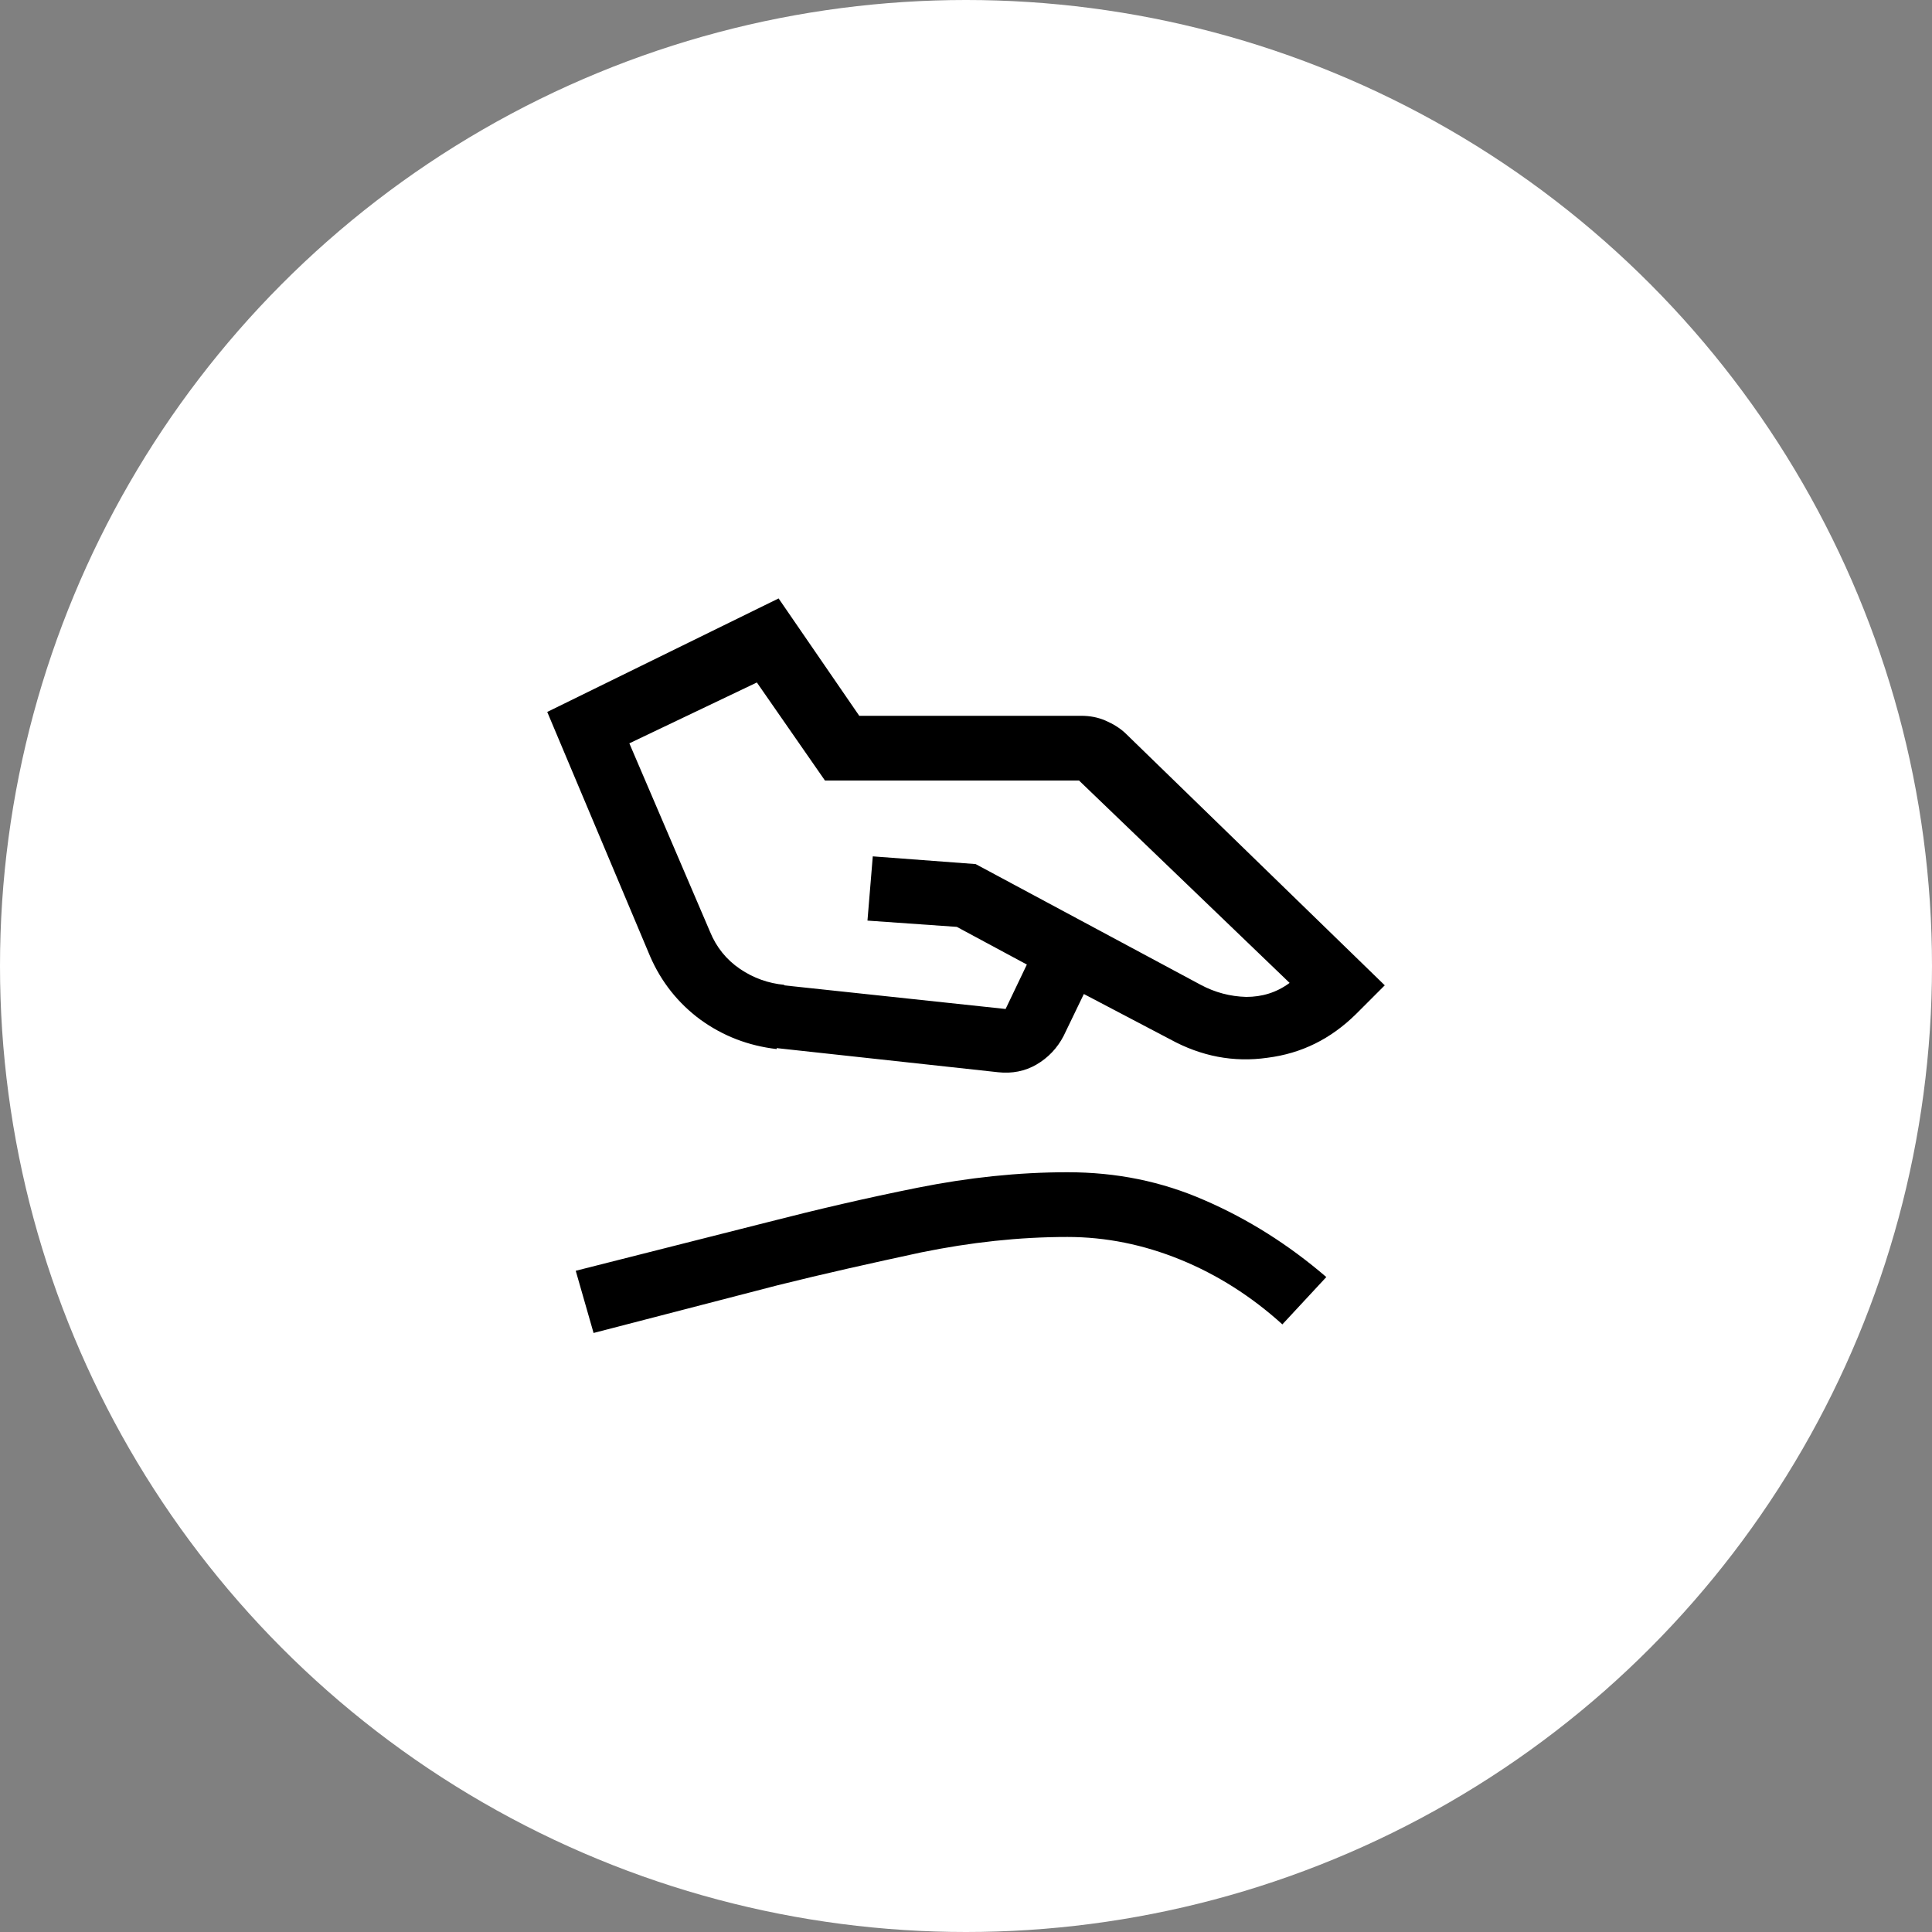
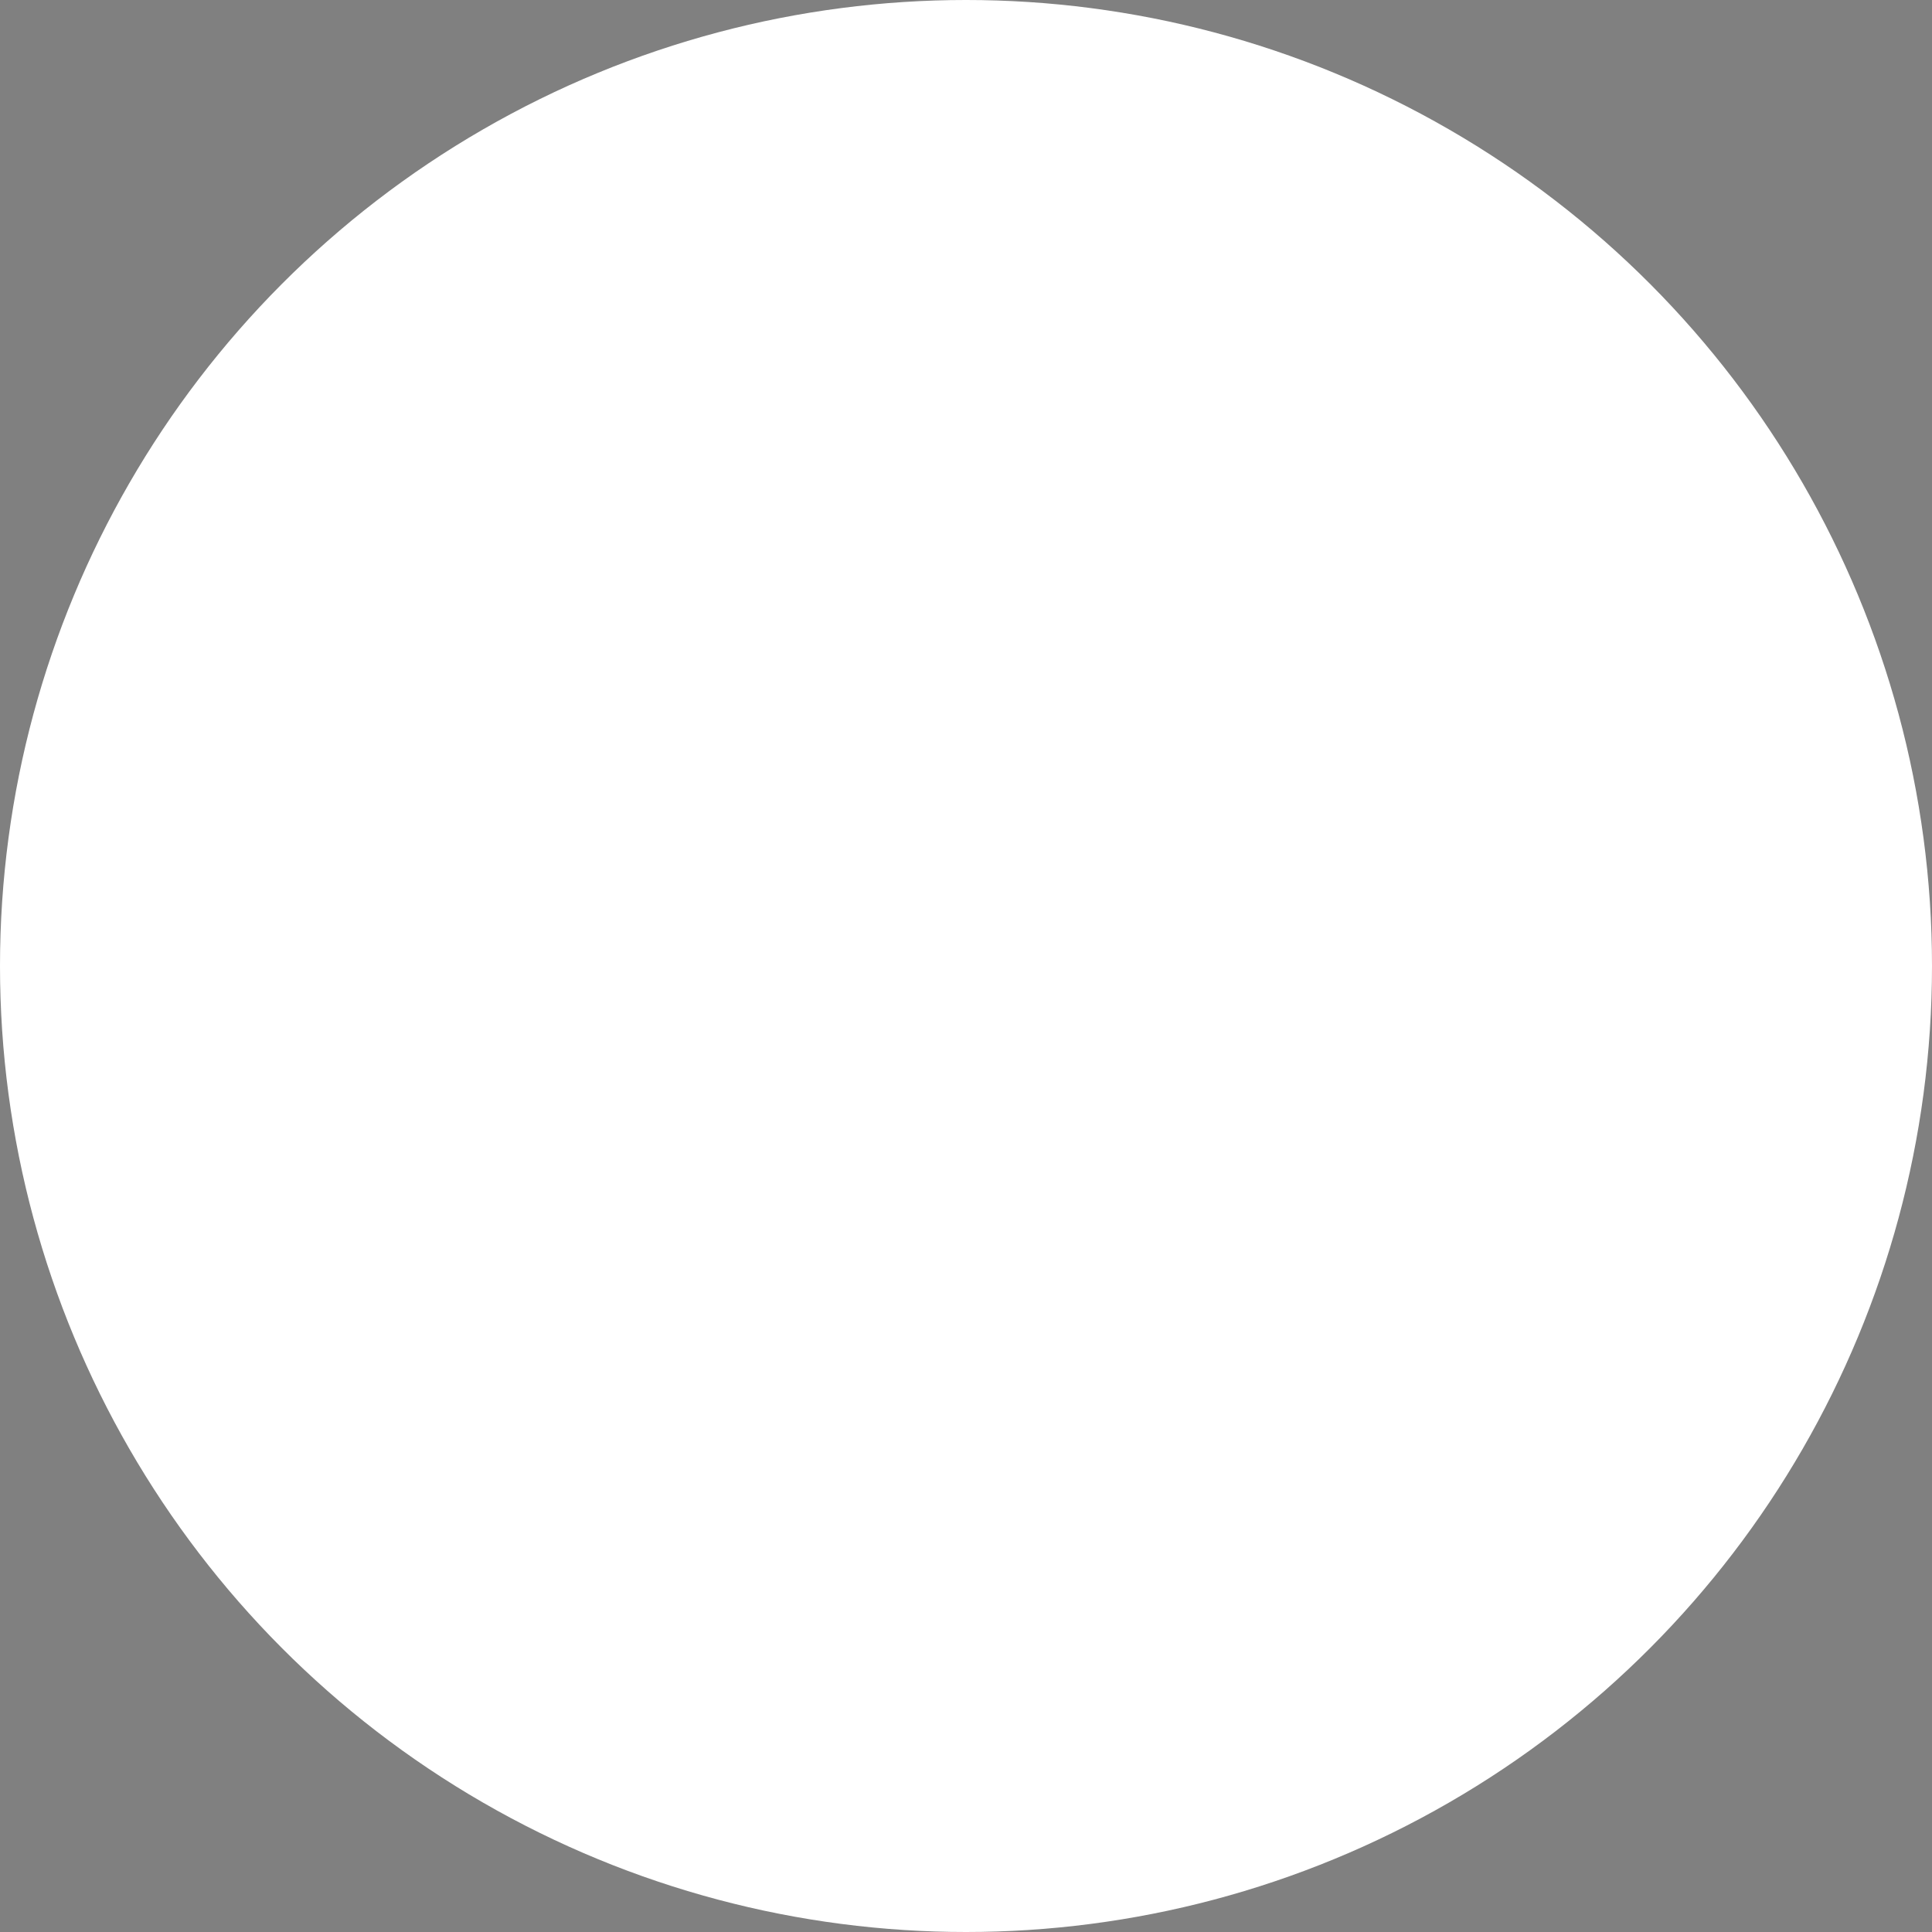
<svg xmlns="http://www.w3.org/2000/svg" viewBox="0 0 40 40" data-name="Layer 1" id="Layer_1">
  <rect x="0" y="0" width="40" height="40" fill="#808080" stroke="none" />
  <defs>
    <style>
      .cls-1 {
        fill: #fff;
      }
    </style>
  </defs>
  <circle r="20" cy="20" cx="20" class="cls-1" />
-   <path d="M16.23,20.4l4.59.49.44-.92-1.45-.78-1.85-.13.11-1.33,2.13.16,4.66,2.5c.3.16.61.24.94.25.33,0,.63-.09.9-.29l-4.36-4.19h-5.26l-1.41-2.03-2.64,1.26,1.67,3.9c.13.32.34.58.62.77.28.19.59.3.92.33ZM16.08,21.72c-.59-.07-1.11-.27-1.58-.61-.46-.34-.81-.78-1.04-1.31l-2.13-5.06,4.79-2.35,1.67,2.43h4.6c.17,0,.34.03.5.1.16.07.31.16.43.28l5.35,5.2-.6.6c-.52.51-1.12.81-1.83.9-.7.1-1.37-.03-2.01-.38l-1.79-.94-.42.87c-.13.25-.32.45-.56.59-.24.14-.51.19-.79.16,0,0-4.59-.5-4.59-.5ZM12.29,27.6l-.37-1.29,3.99-1.01c1.01-.26,2.04-.5,3.09-.71,1.05-.21,2.08-.32,3.1-.32s1.95.19,2.84.58c.9.39,1.74.92,2.52,1.59l-.91.98c-.64-.58-1.35-1.03-2.11-1.34-.76-.31-1.54-.47-2.34-.47-1,0-2,.11-3.03.32-1.02.22-2.01.44-2.97.68l-3.82.99Z" />
</svg>